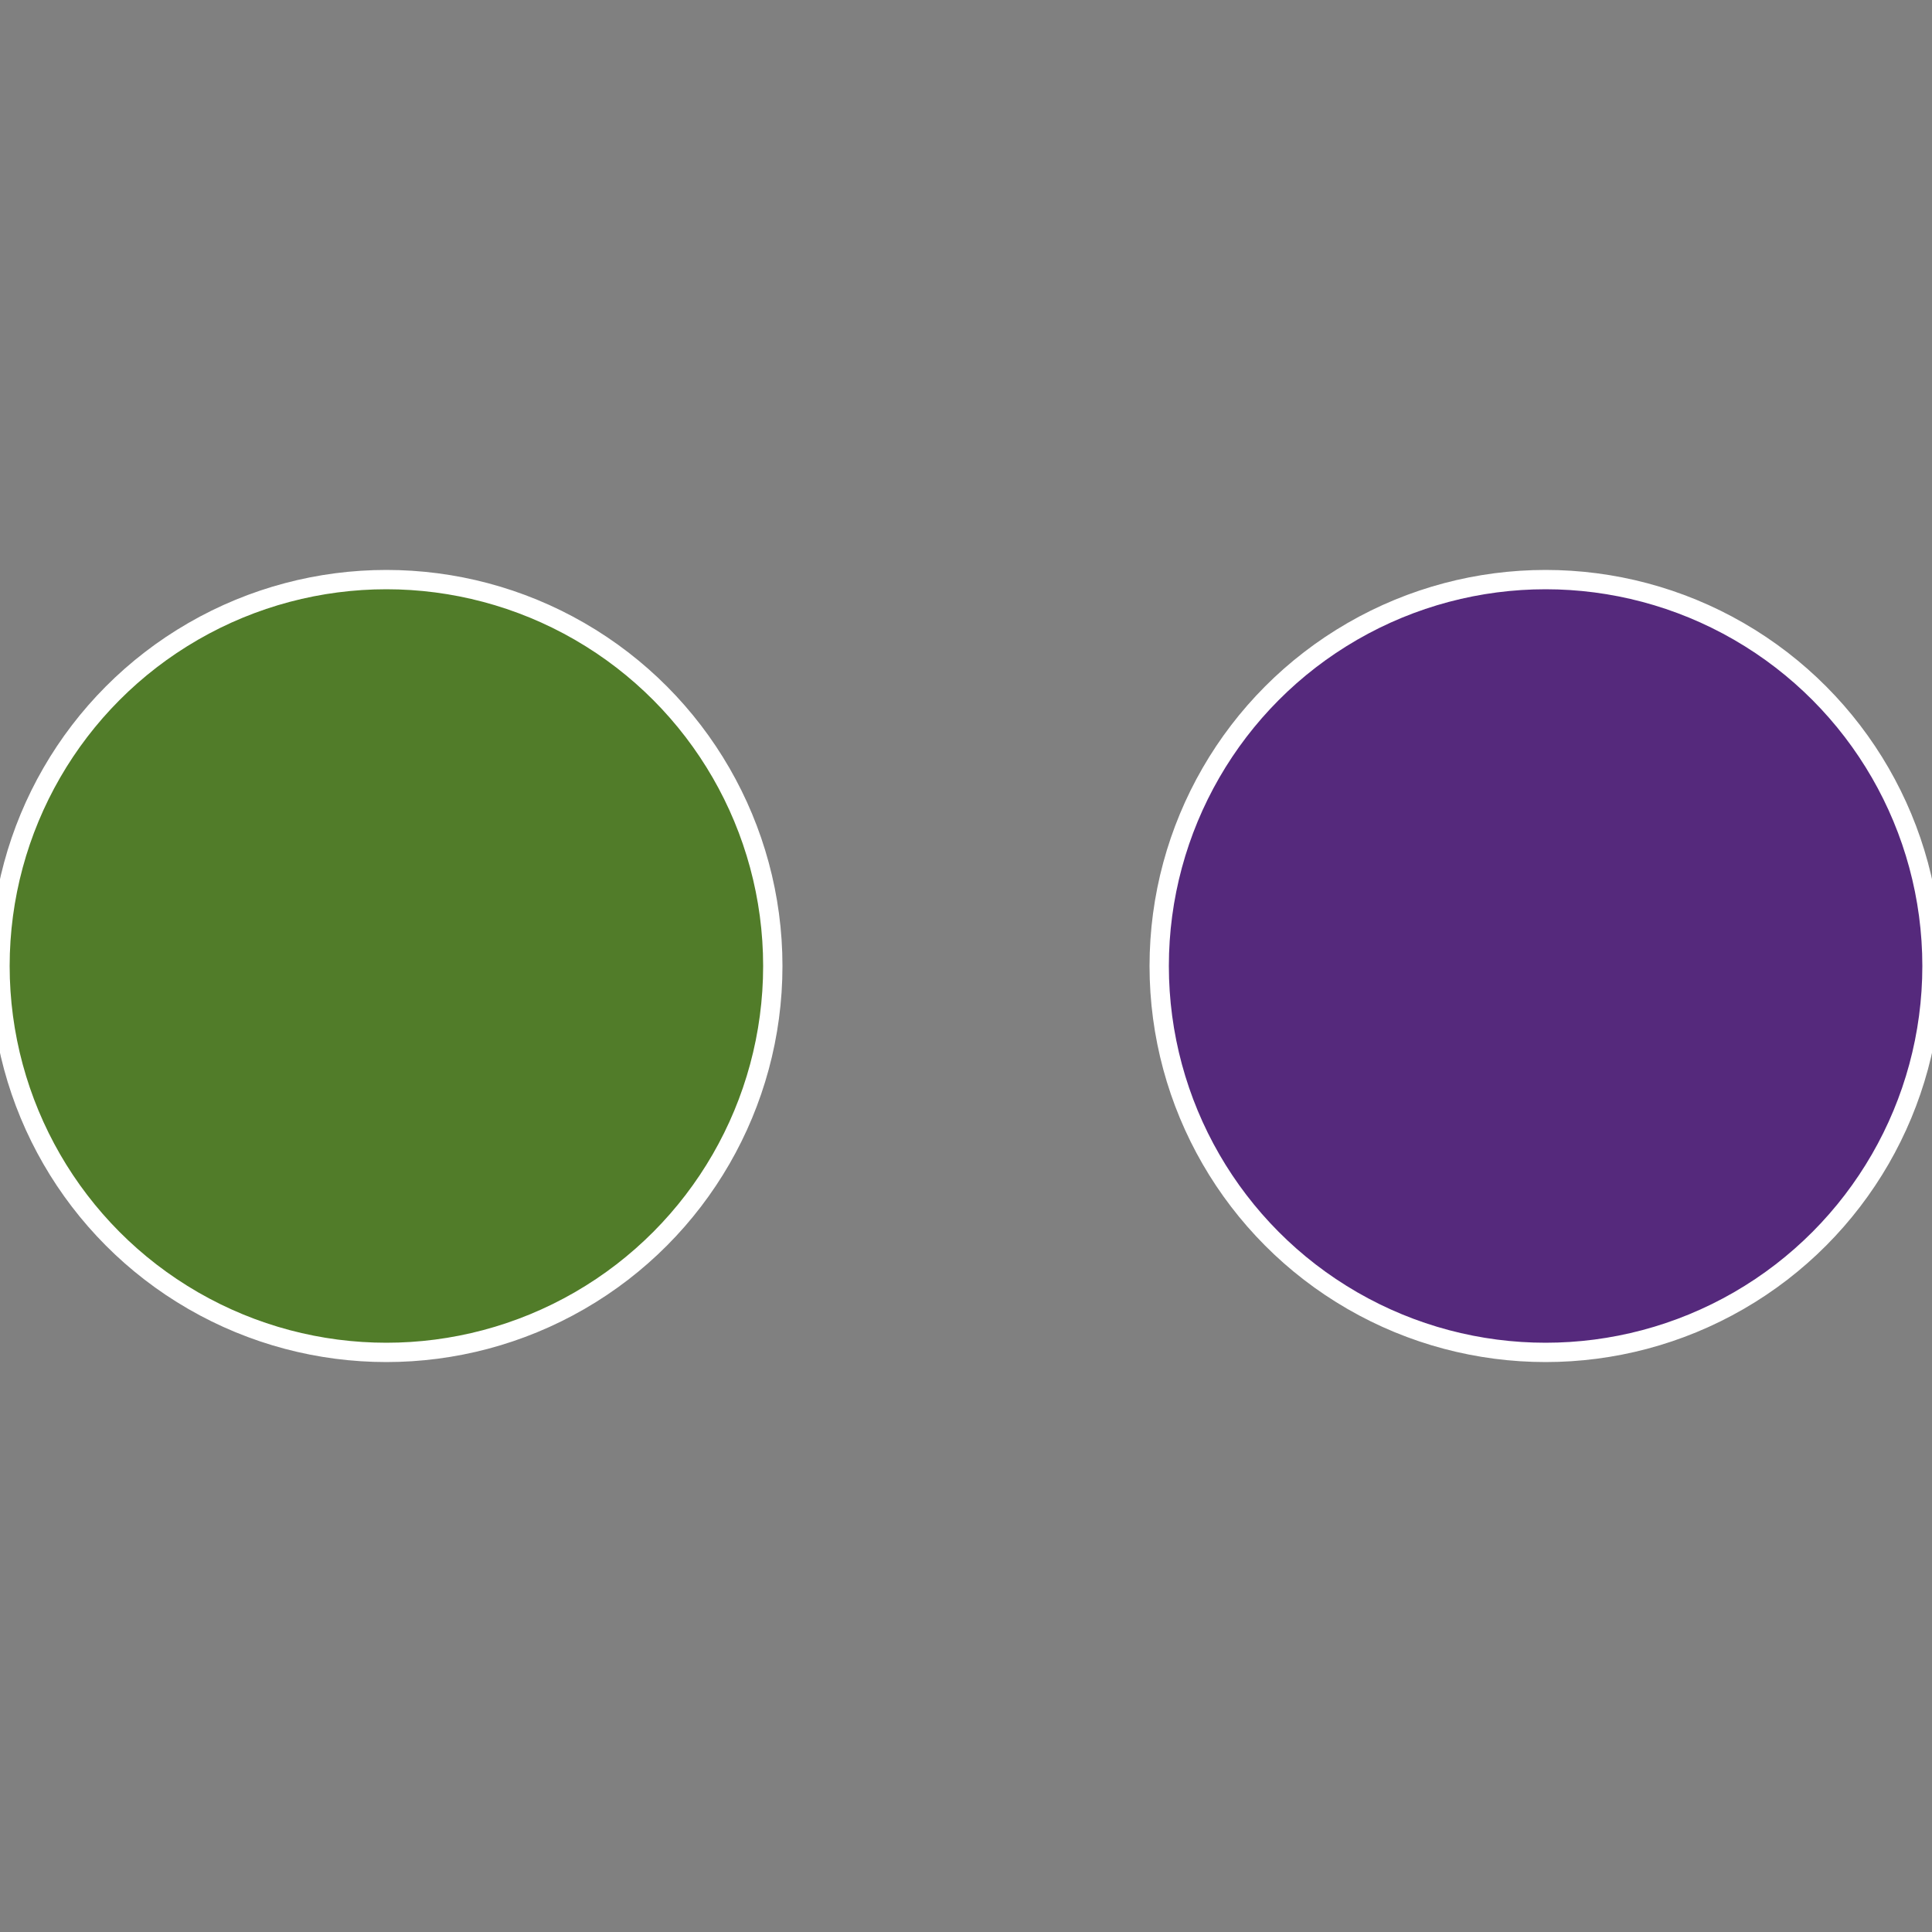
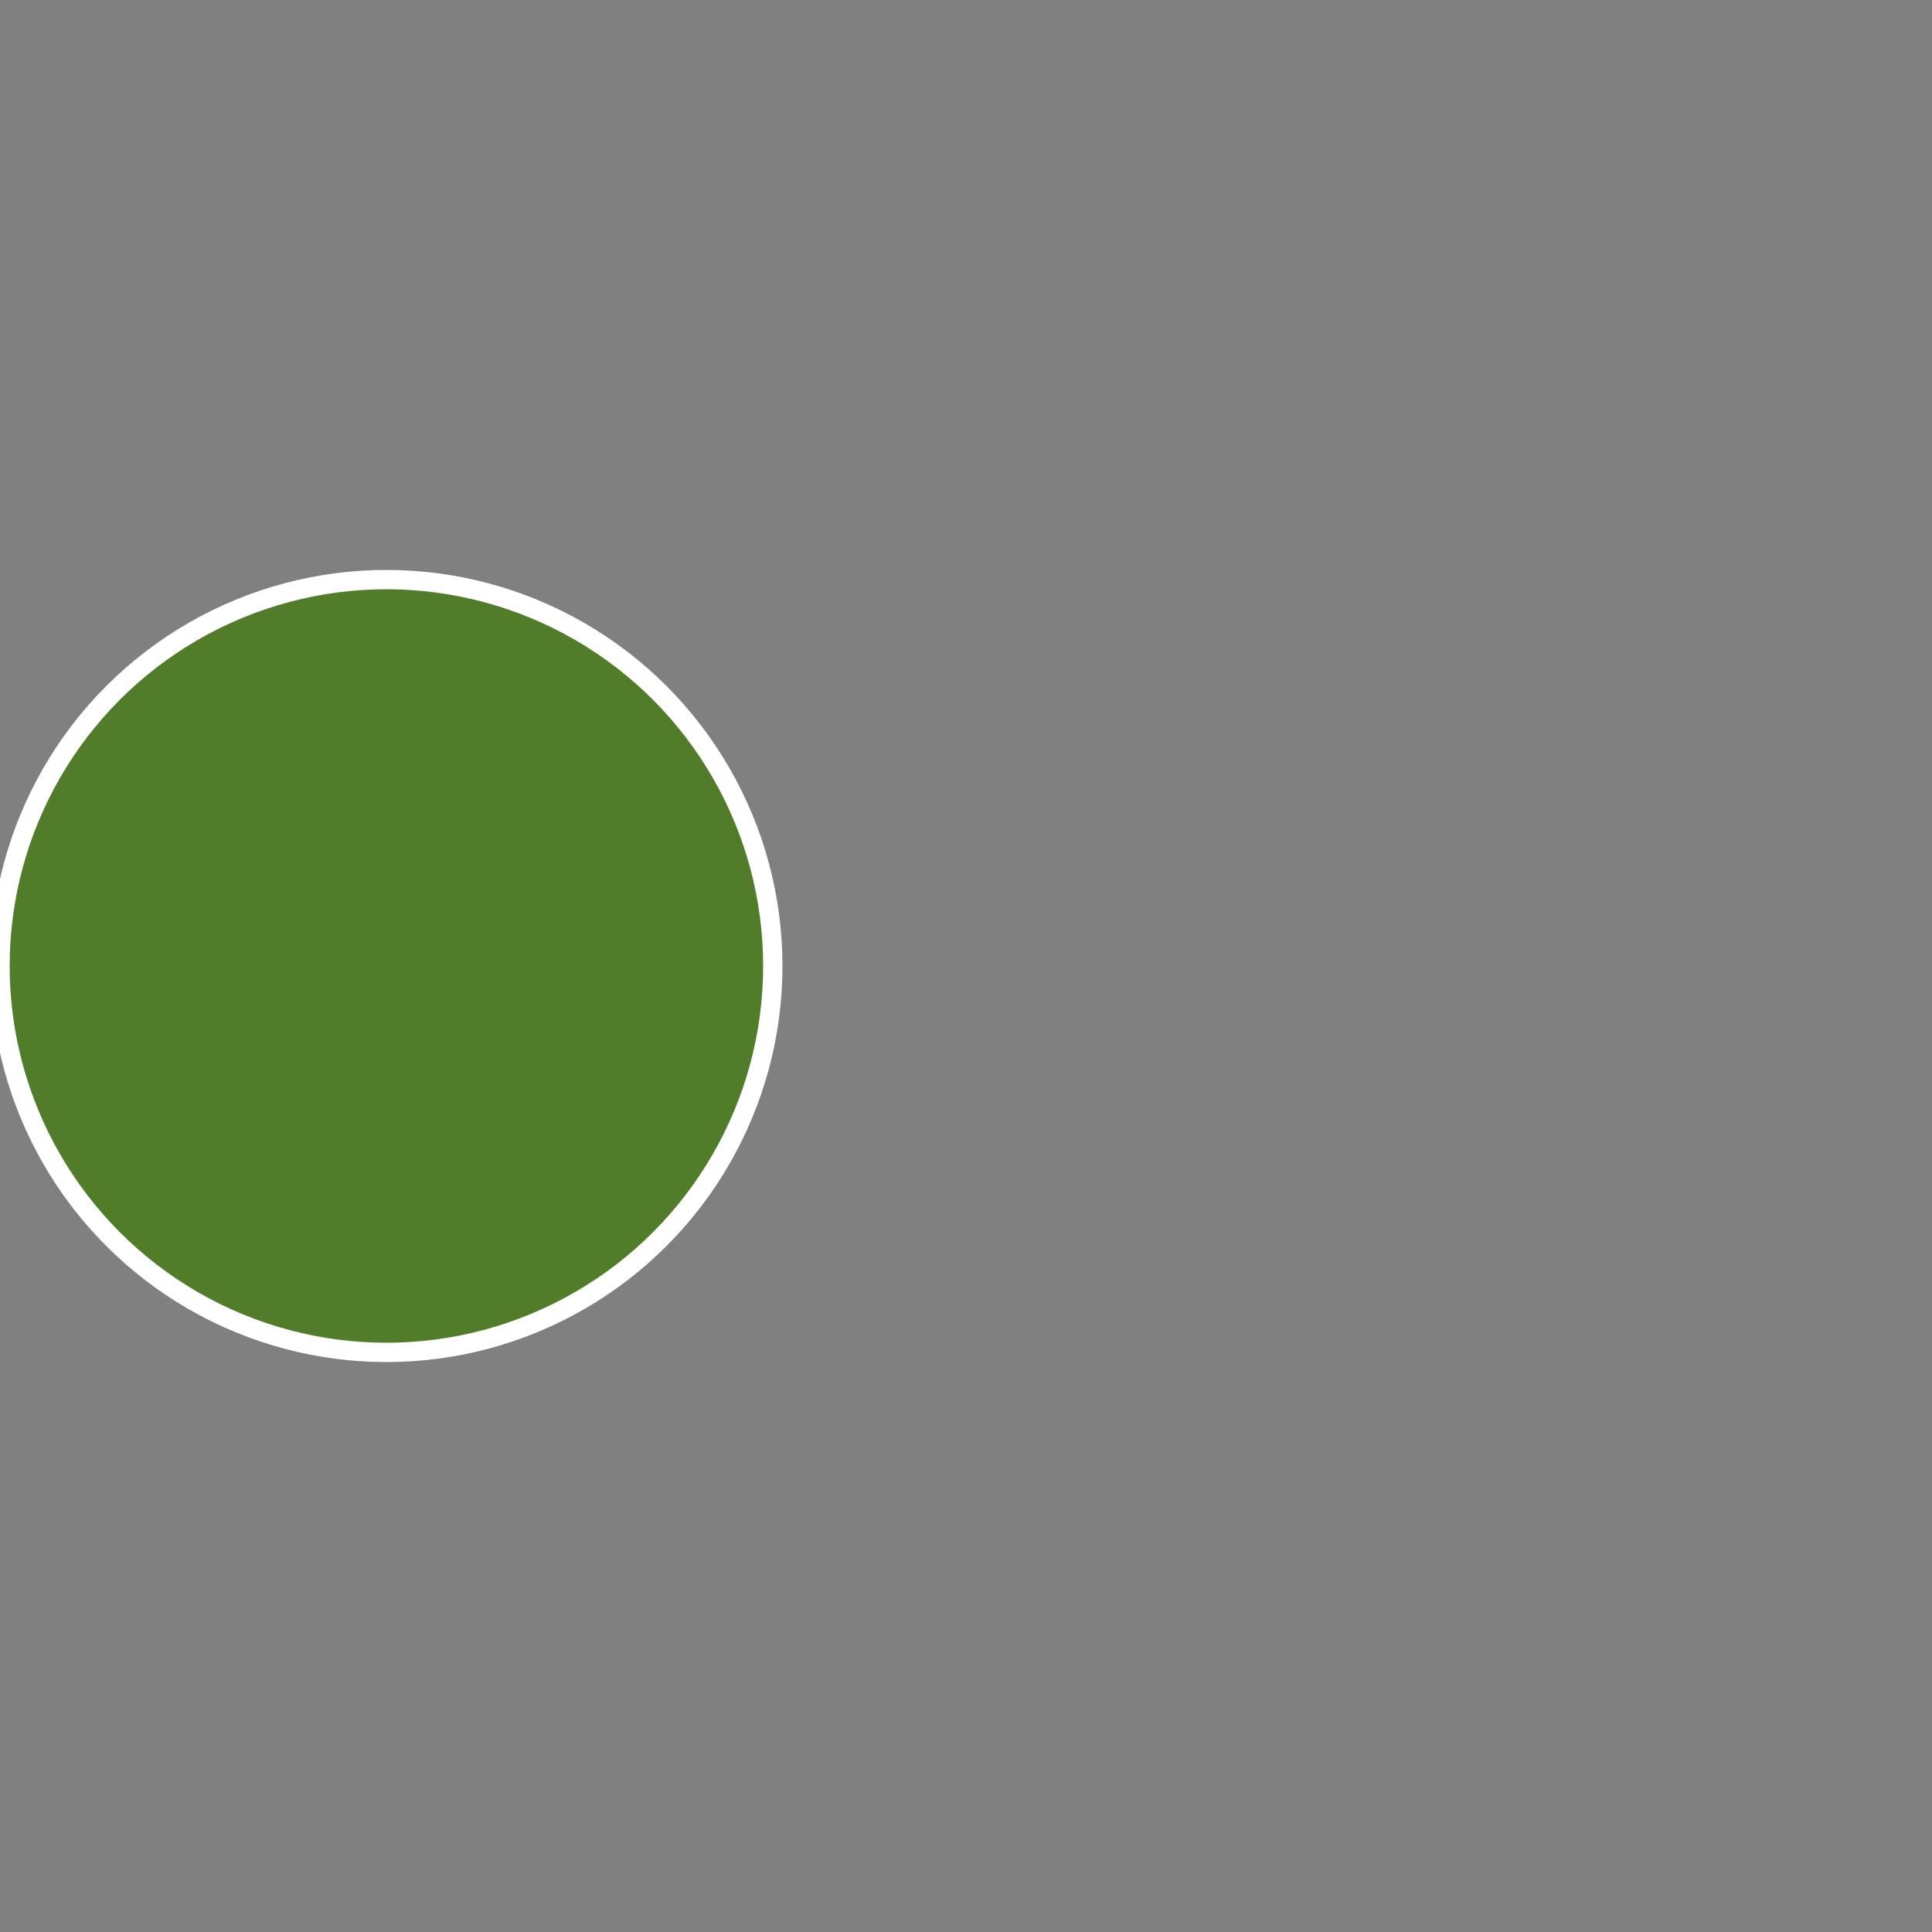
<svg xmlns="http://www.w3.org/2000/svg" width="500" height="500" viewBox="-1 -1 2 2">
  <rect x="-1" y="-1" width="2" height="2" fill="#808080" stroke="none" />
-   <circle cx="0.6" cy="0" r="0.4" fill="#55297c" stroke="#fff" stroke-width="1%" />
  <circle cx="-0.6" cy="7.3478807948841E-17" r="0.4" fill="#517c29" stroke="#fff" stroke-width="1%" />
</svg>